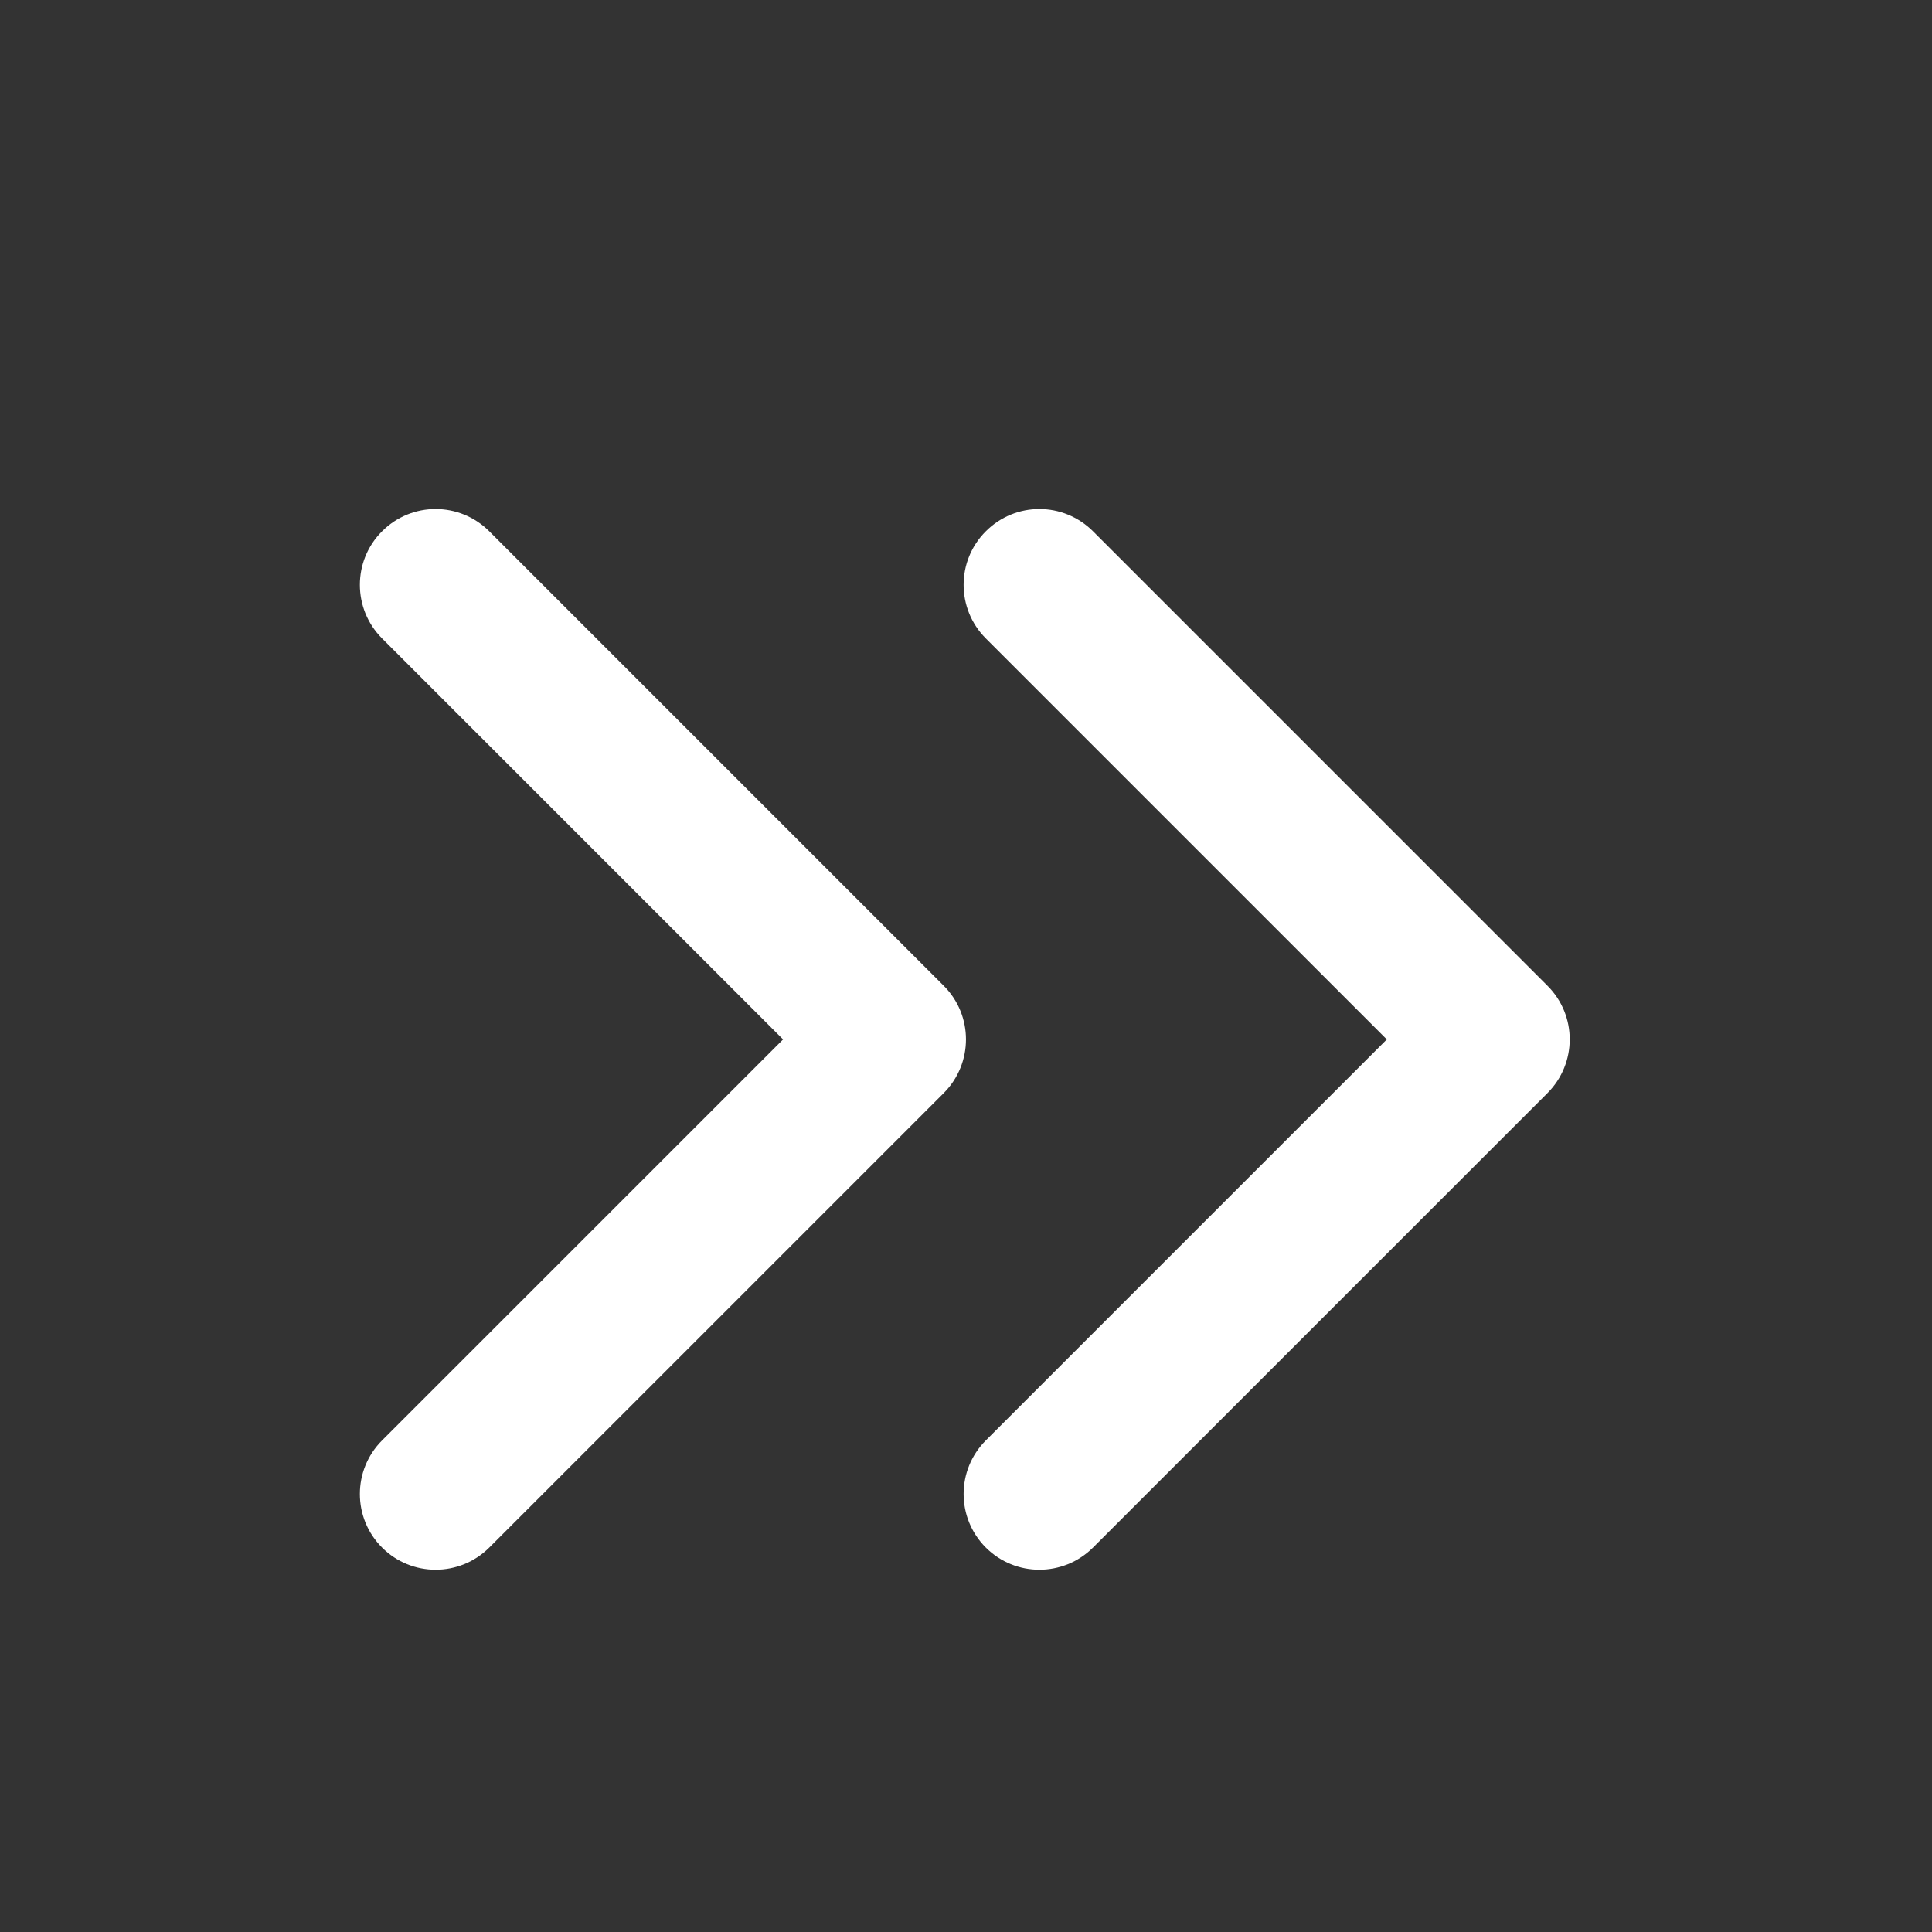
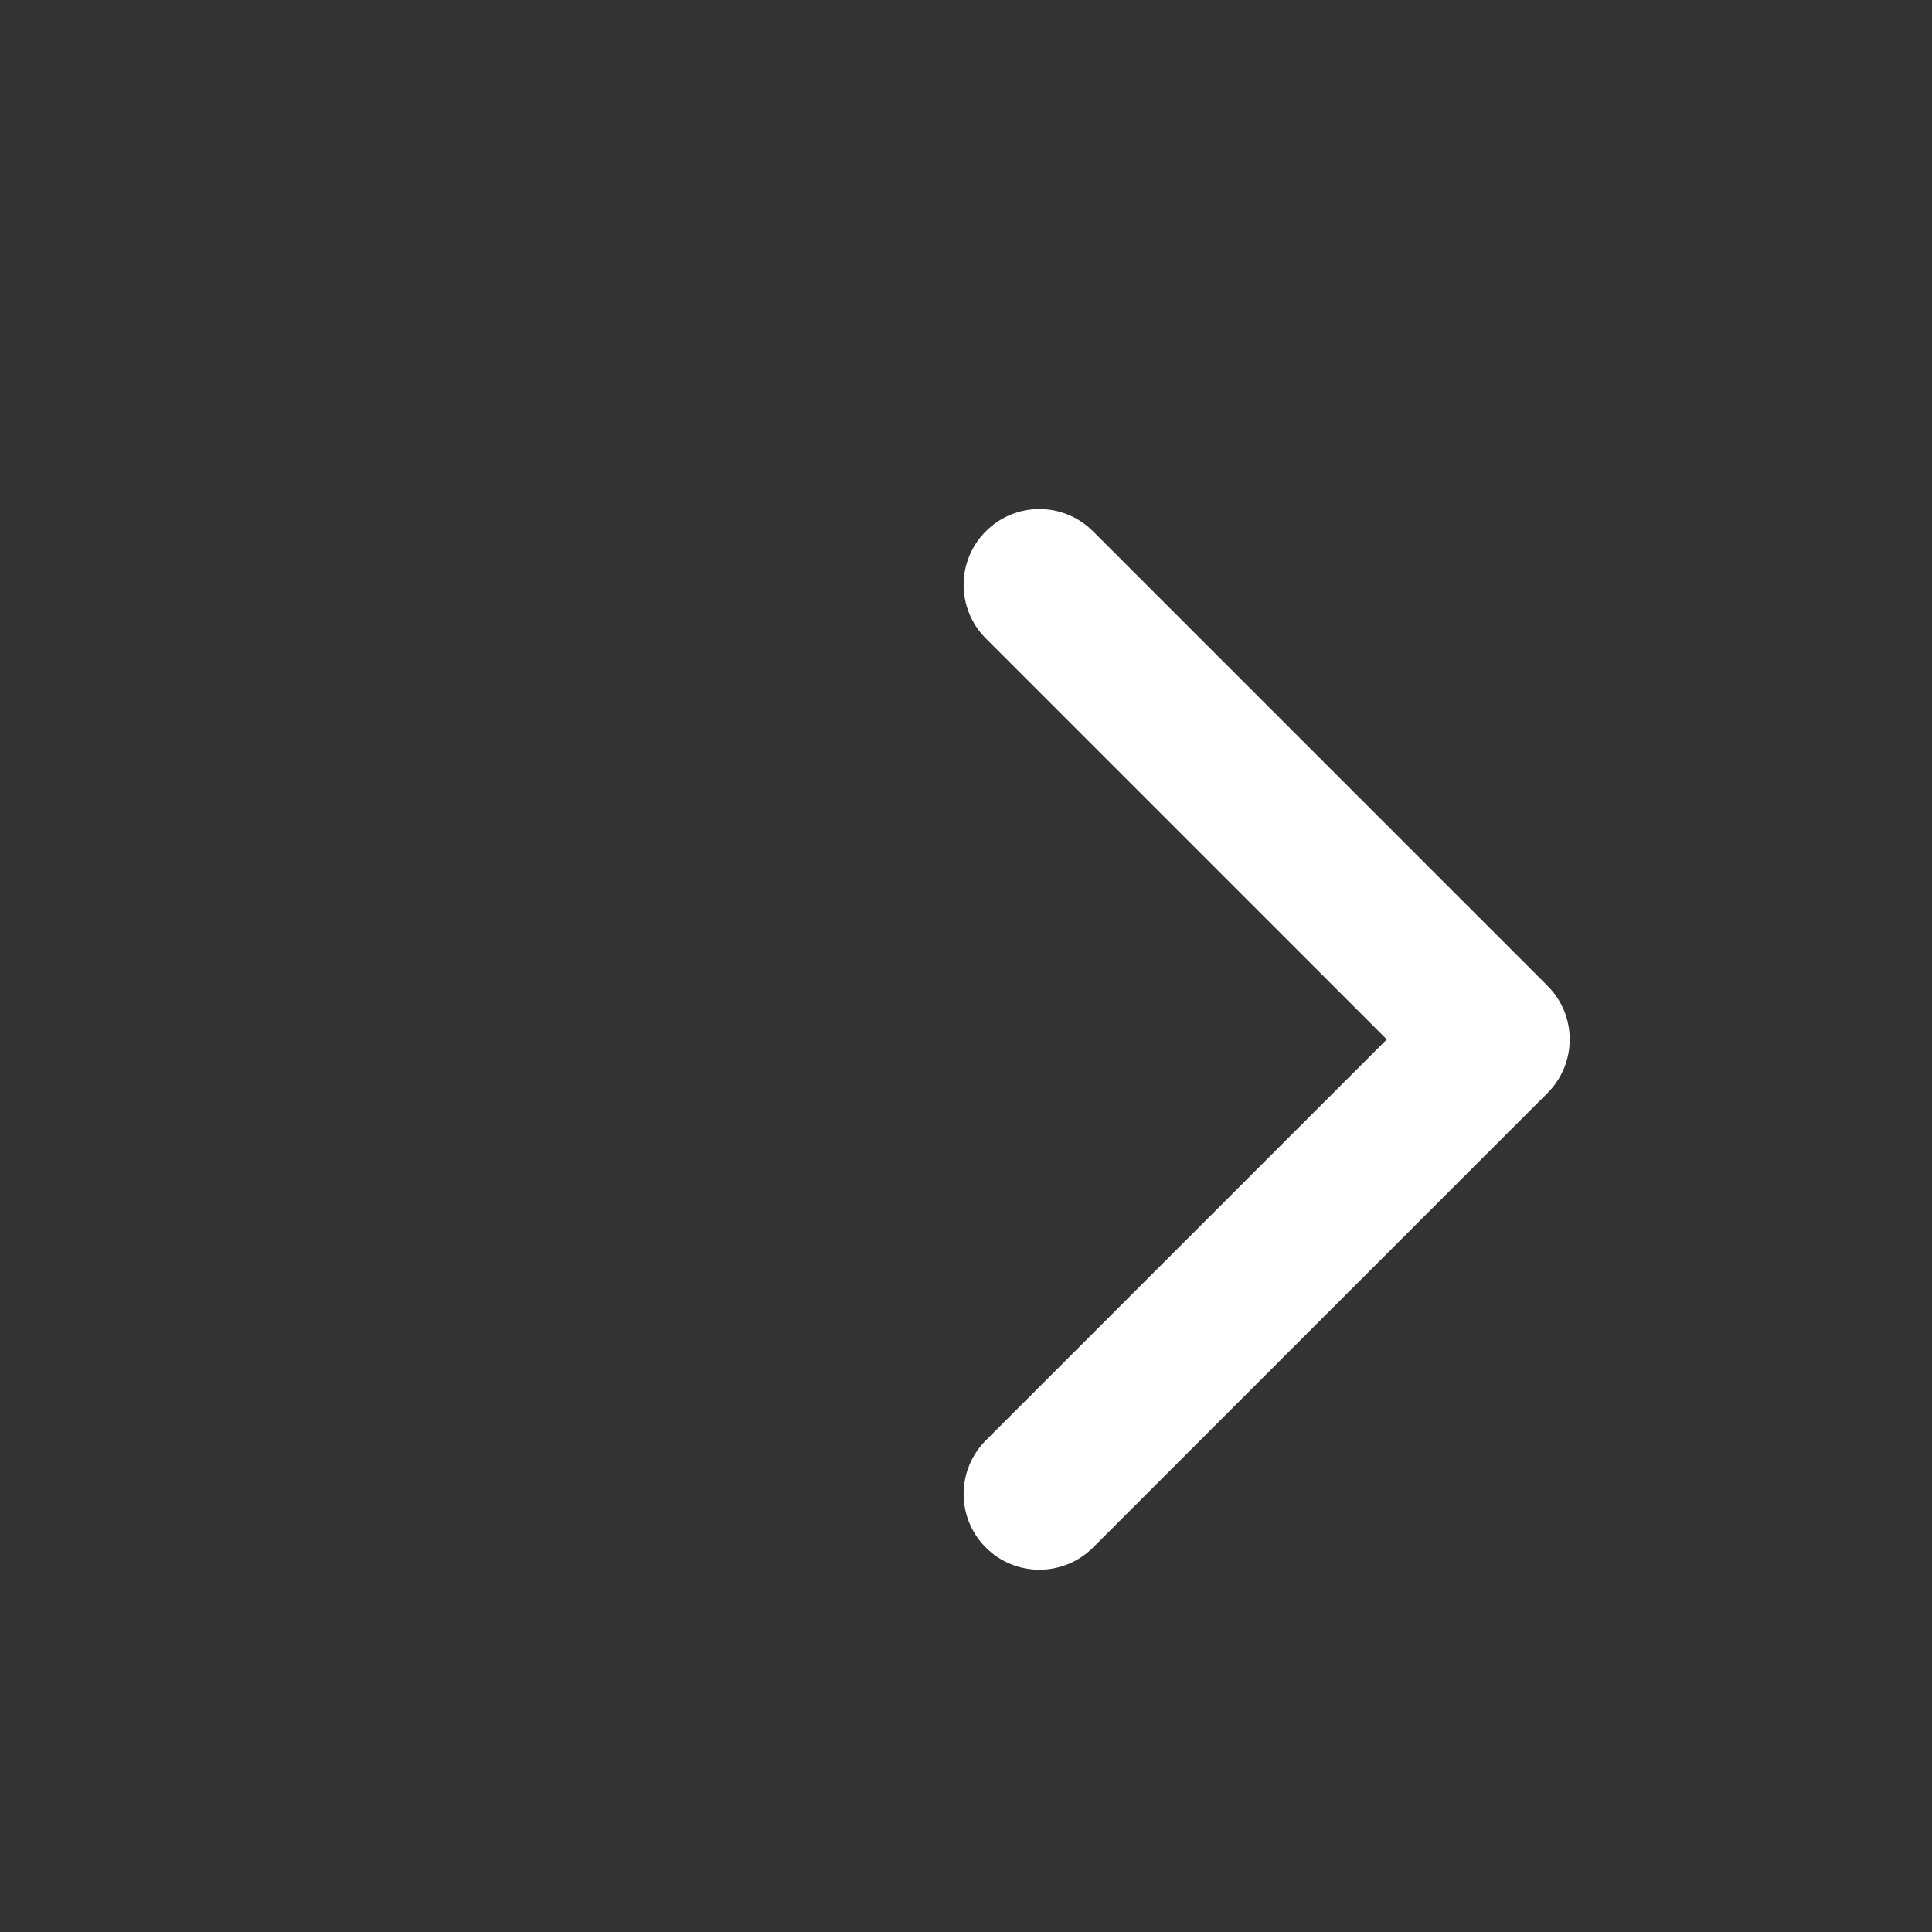
<svg xmlns="http://www.w3.org/2000/svg" width="16" height="16" viewBox="0 0 16 16" fill="none">
  <rect x="0" y="0" width="16" height="16" fill="#333333" stroke="none" />
  <path d="M8.164 12.816C7.919 12.571 7.919 12.174 8.164 11.929L11.485 8.608L8.164 5.287C7.919 5.042 7.919 4.644 8.164 4.4C8.409 4.154 8.806 4.154 9.052 4.4L12.816 8.164C13.061 8.409 13.061 8.806 12.816 9.052L9.052 12.816C8.806 13.061 8.409 13.061 8.164 12.816Z" fill="white" />
-   <path d="M3.164 12.816C2.919 12.571 2.919 12.174 3.164 11.929L6.485 8.608L3.164 5.287C2.919 5.042 2.919 4.644 3.164 4.4C3.409 4.154 3.806 4.154 4.052 4.4L7.816 8.164C8.061 8.409 8.061 8.806 7.816 9.052L4.052 12.816C3.806 13.061 3.409 13.061 3.164 12.816Z" fill="white" />
</svg>